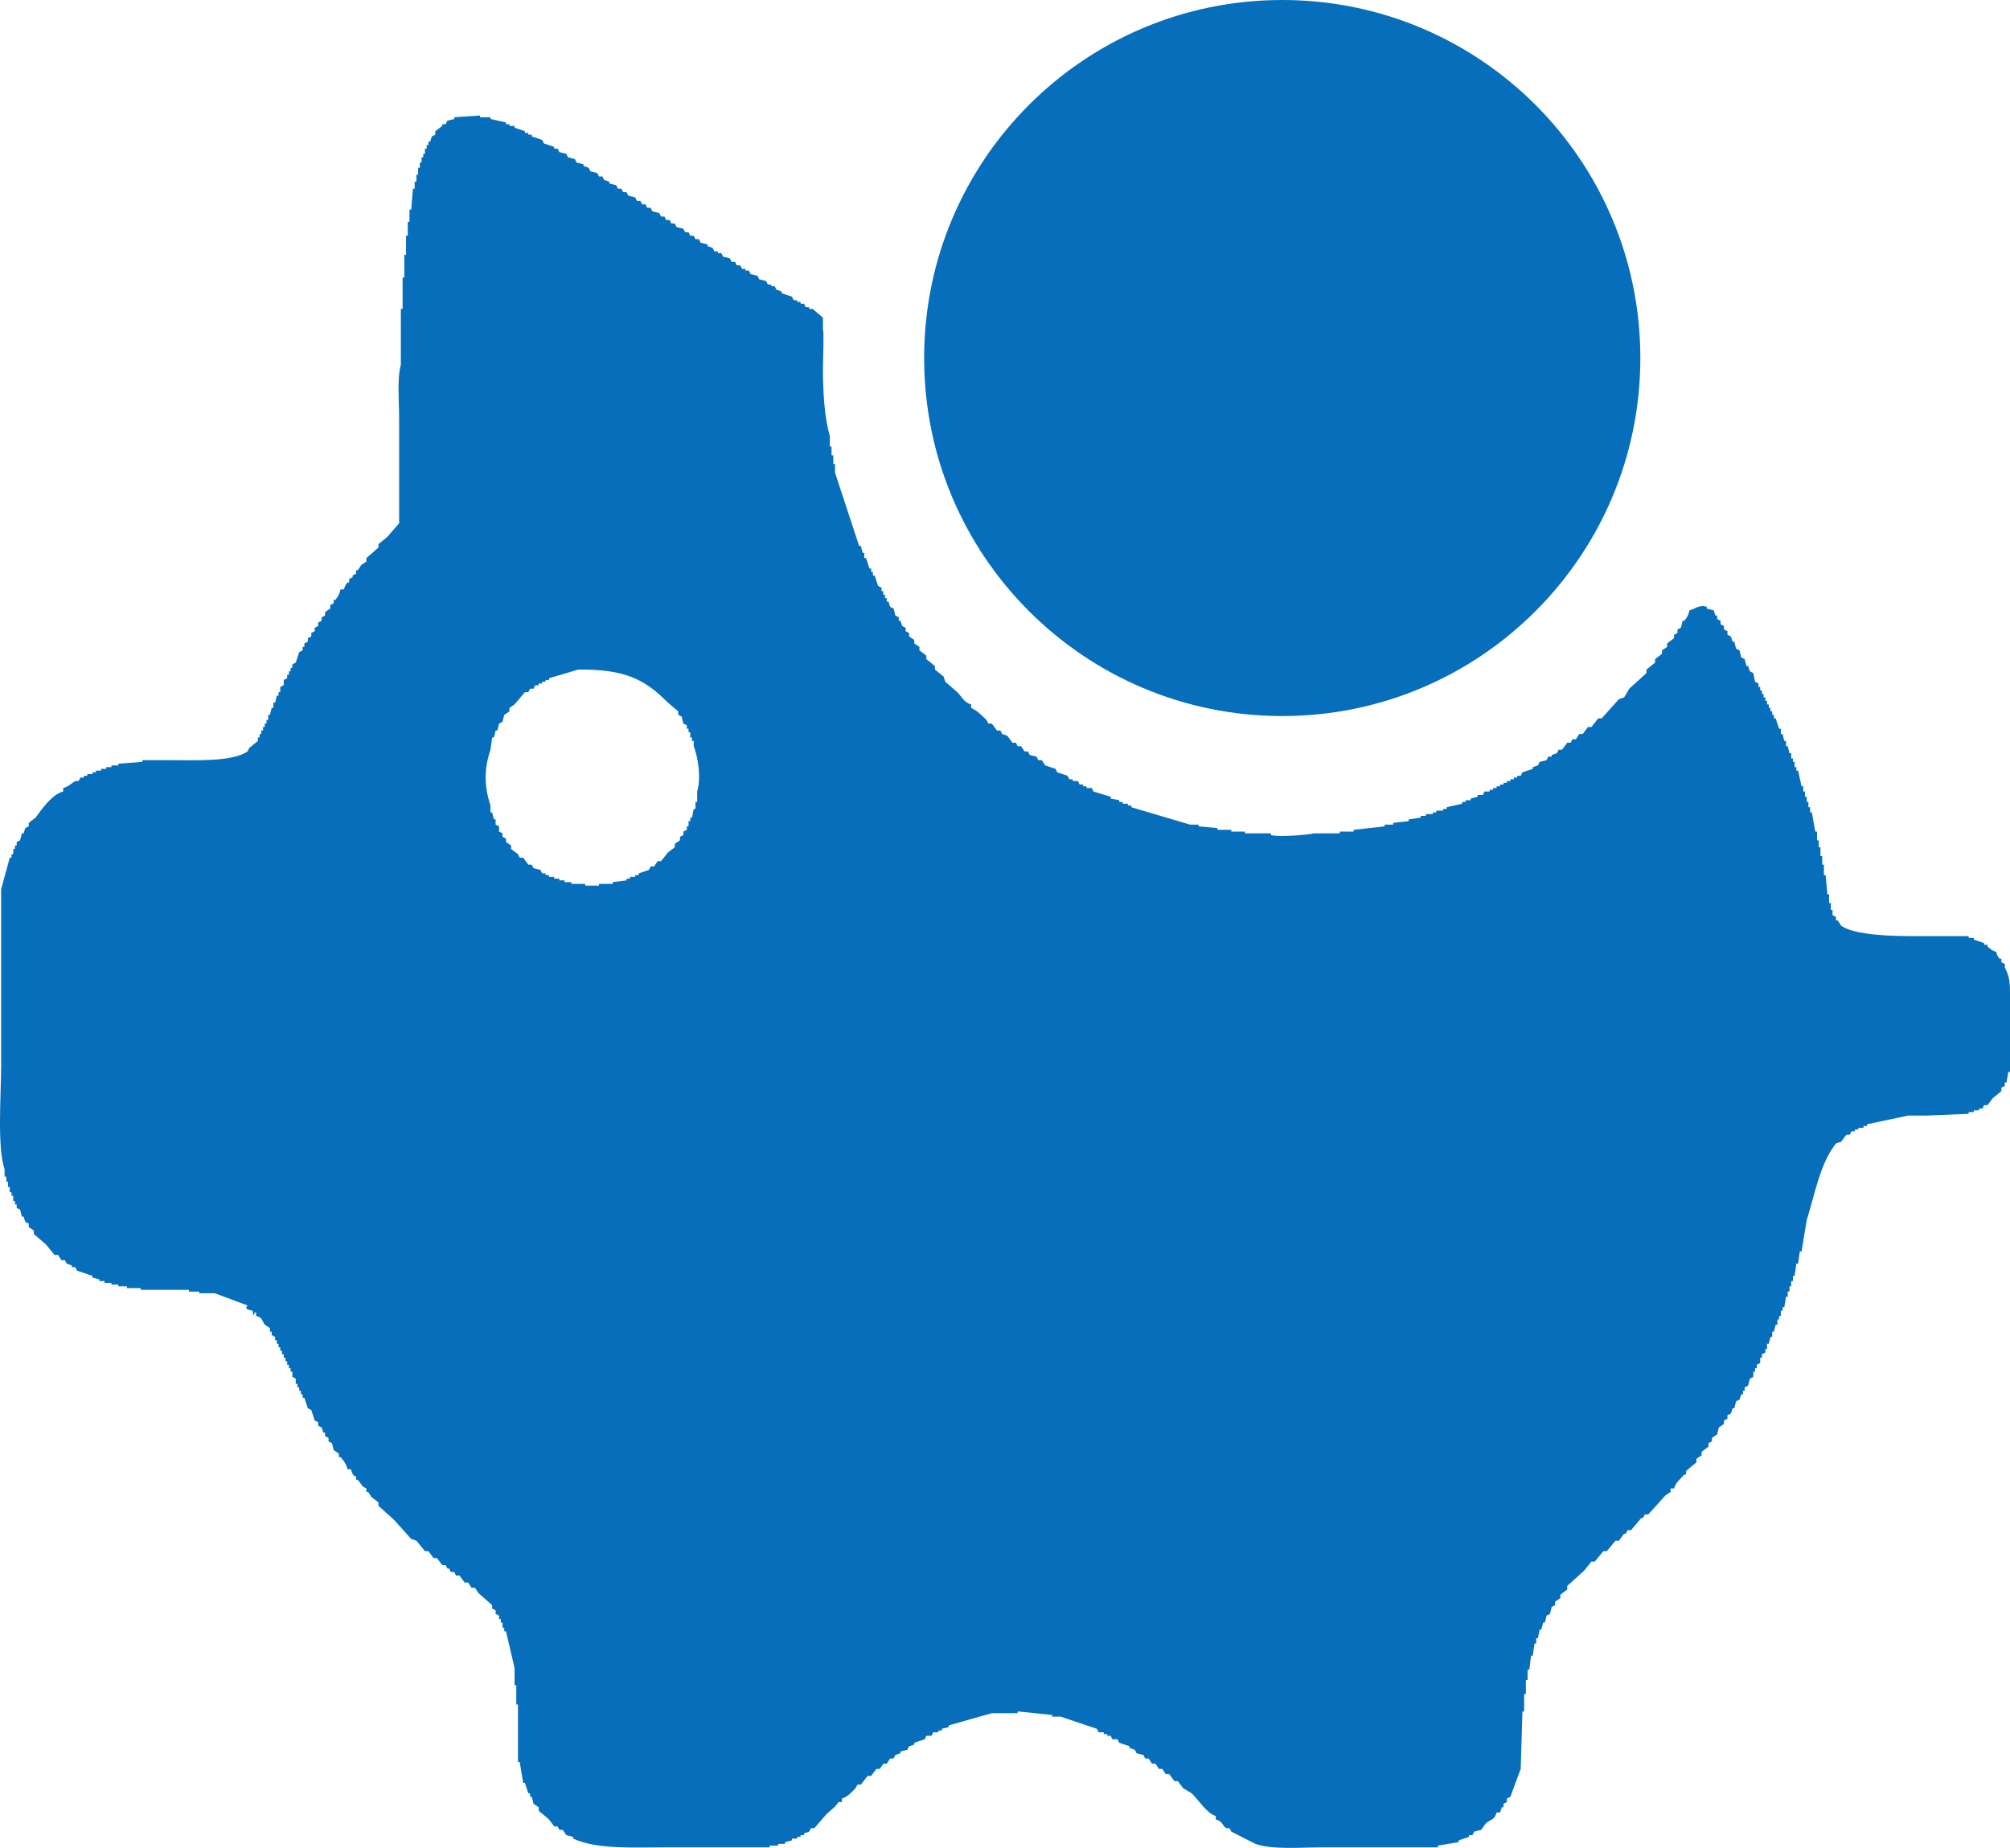
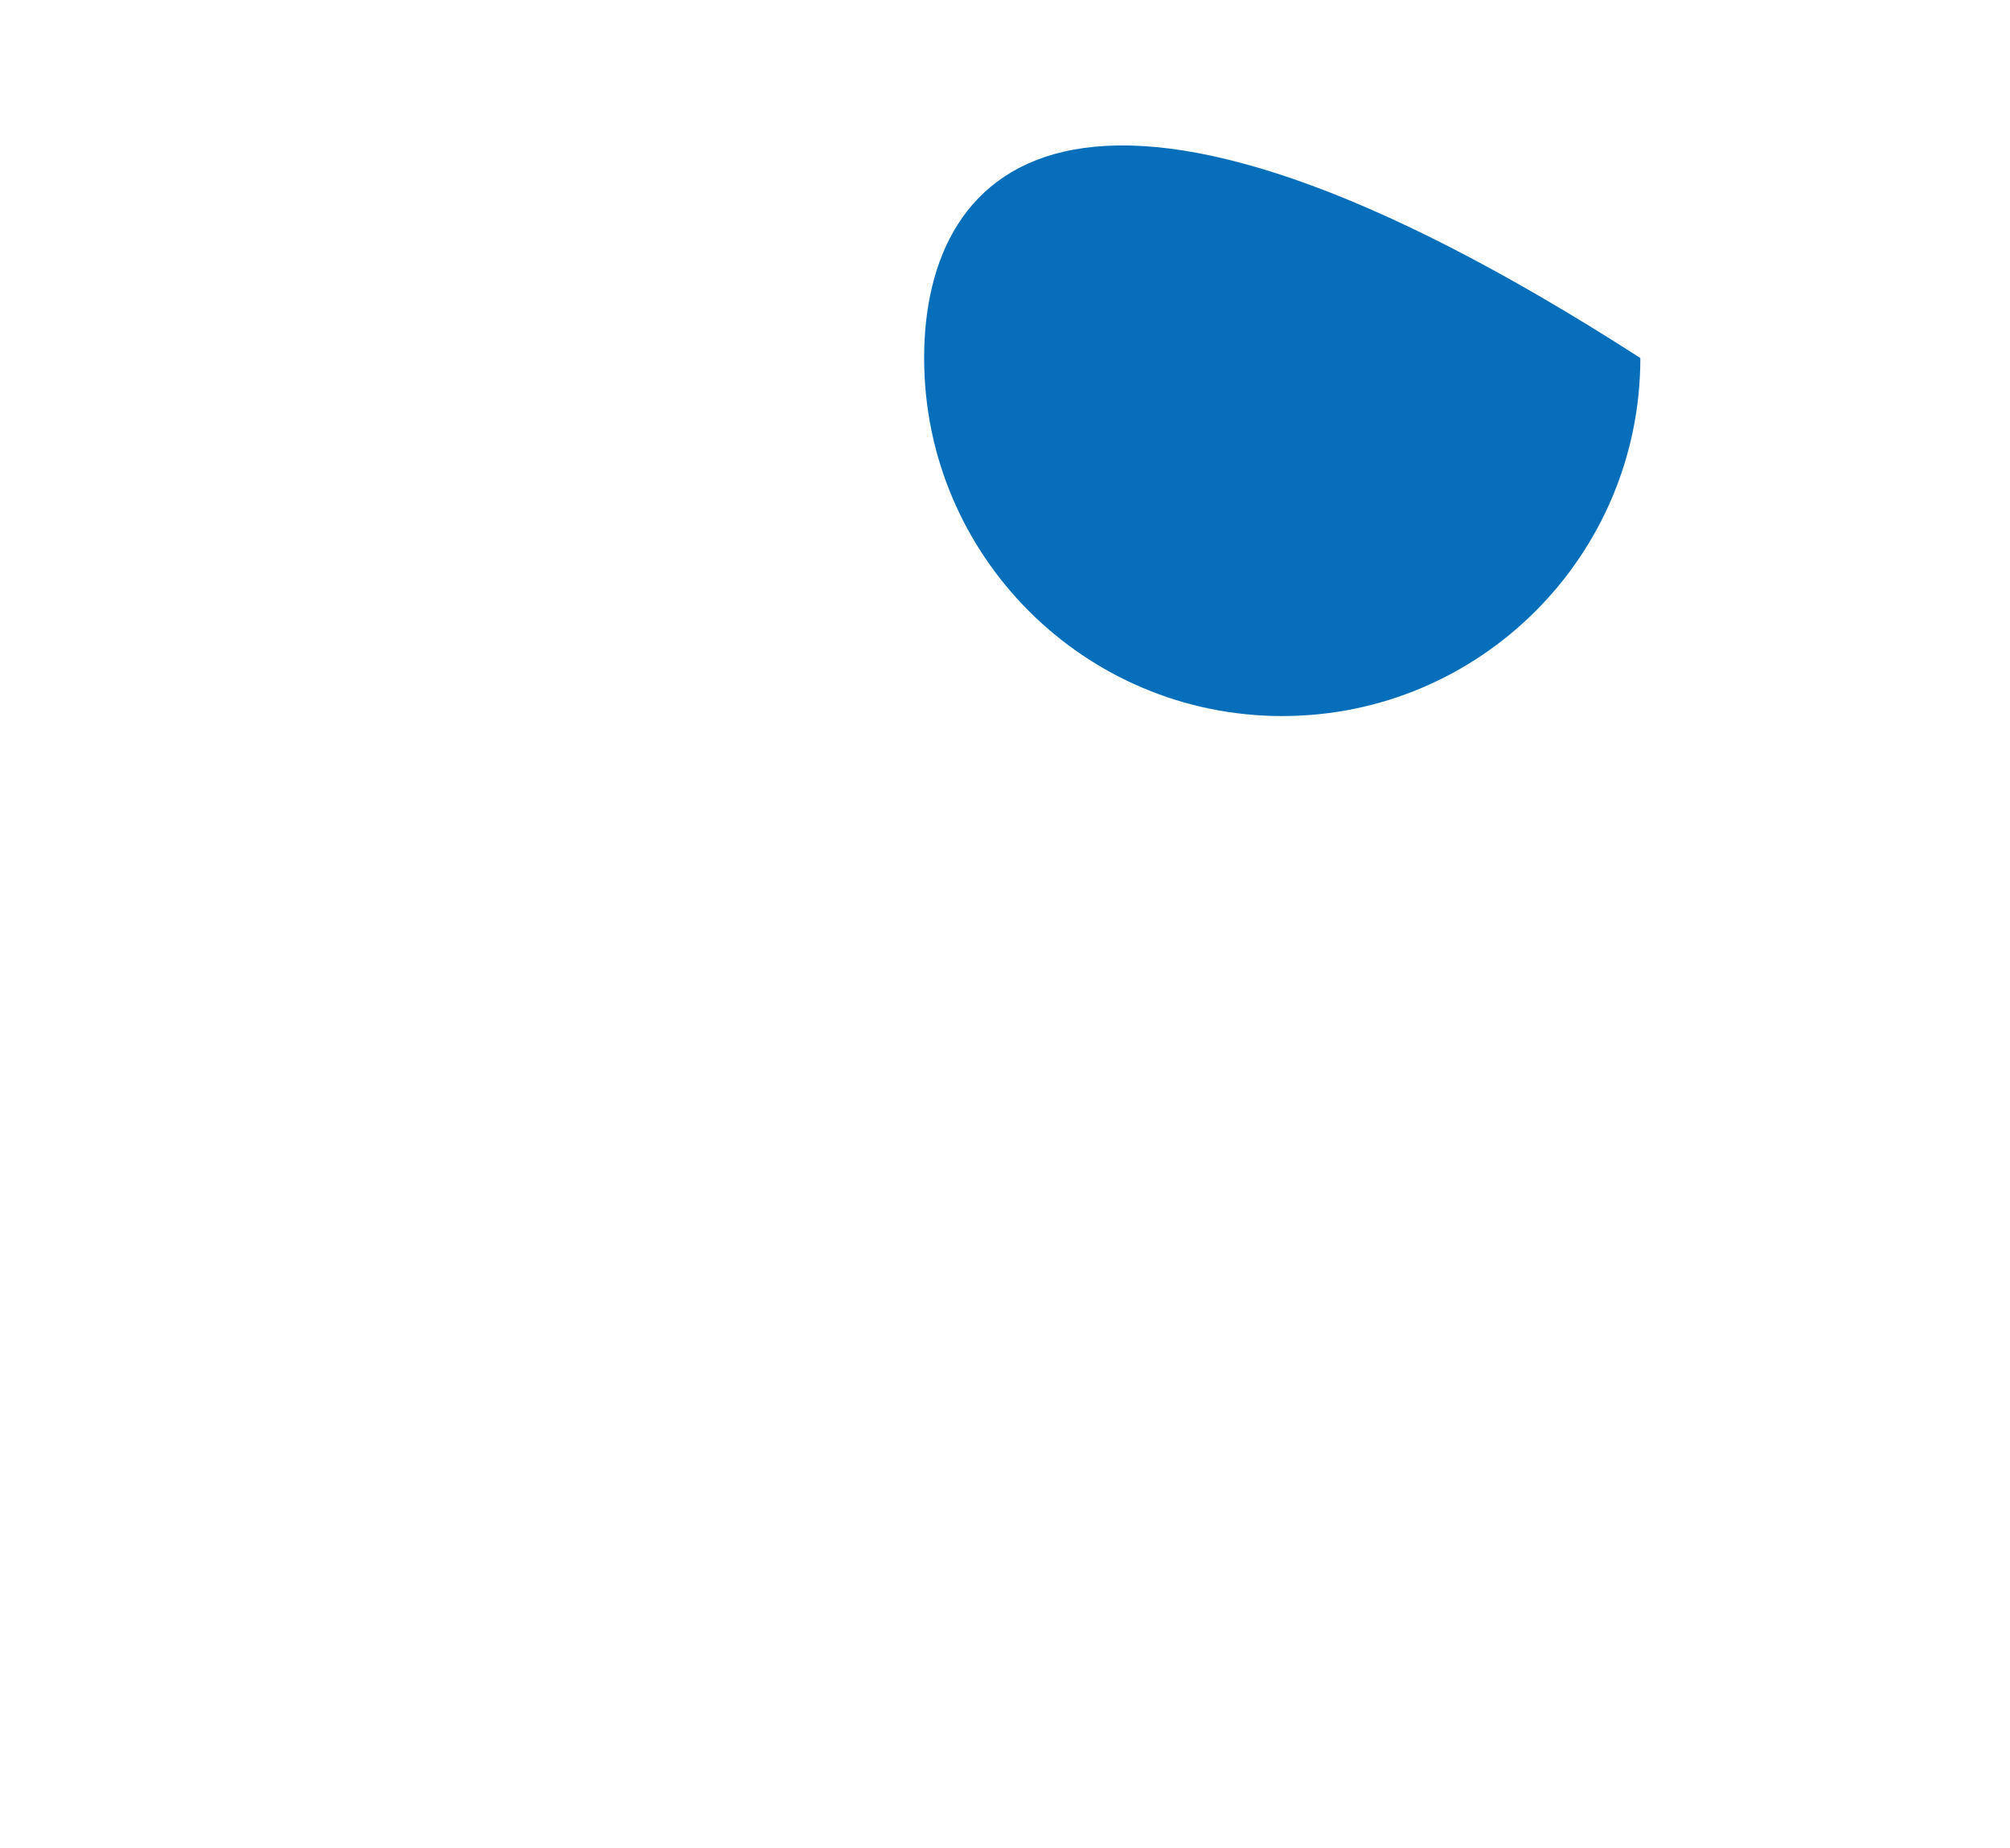
<svg xmlns="http://www.w3.org/2000/svg" width="139.2px" height="128px" viewBox="0 0 139.2 128" version="1.1">
  <title>Group 12</title>
  <g id="Page-1" stroke="none" stroke-width="1" fill="none" fill-rule="evenodd">
    <g id="Group-11" transform="translate(-0, 0)" fill="#066EBA">
-       <path d="M138.842,67.016 L138.842,66.775 C138.761,66.736 138.684,66.693 138.603,66.654 L138.603,66.412 L138.483,66.412 C138.343,66.231 138.318,66.199 138.244,65.929 C137.932,65.844 137.861,65.741 137.647,65.567 L137.647,65.446 L137.408,65.446 L137.408,65.325 C137.173,65.247 136.934,65.165 136.695,65.087 L136.695,64.966 L136.337,64.966 L136.337,64.845 L134.071,64.845 C132.068,64.845 128.635,64.927 127.508,64.12 C127.427,63.999 127.346,63.879 127.269,63.758 L127.149,63.758 L127.149,63.516 C127.069,63.477 126.991,63.434 126.91,63.395 L126.91,63.033 L126.791,63.033 L126.791,62.549 L126.672,62.549 L126.672,61.949 L126.552,61.949 C126.513,61.505 126.471,61.06 126.433,60.62 L126.313,60.62 L126.313,59.895 L126.194,59.895 L126.194,59.294 L126.074,59.294 L126.074,58.69 L125.955,58.69 L125.955,58.207 L125.835,58.207 L125.835,57.603 L125.716,57.603 C125.639,57.162 125.558,56.718 125.477,56.274 L125.358,56.274 L125.358,55.915 L125.238,55.915 L125.238,55.552 L125.122,55.552 L125.122,55.19 L125.003,55.19 L125.003,54.827 L124.883,54.827 L124.883,54.465 L124.764,54.465 C124.683,54.102 124.602,53.74 124.525,53.377 L124.405,53.377 L124.405,53.139 L124.286,53.139 L124.286,52.773 L124.167,52.773 L124.167,52.535 L124.047,52.535 L124.047,52.173 L123.928,52.173 C123.889,52.009 123.847,51.849 123.808,51.689 L123.689,51.689 L123.689,51.327 L123.569,51.327 C123.531,51.167 123.488,51.007 123.45,50.844 L123.33,50.844 L123.33,50.481 L123.211,50.481 C123.13,50.239 123.053,49.998 122.972,49.76 L122.853,49.76 L122.853,49.518 L122.733,49.518 L122.733,49.276 L122.614,49.276 L122.614,49.035 L122.494,49.035 L122.494,48.793 L122.375,48.793 L122.375,48.551 L122.259,48.551 L122.259,48.31 L122.136,48.31 L122.136,48.068 L122.02,48.068 L122.02,47.826 L121.9,47.826 L121.9,47.585 L121.781,47.585 L121.781,47.343 C121.7,47.304 121.619,47.265 121.542,47.222 C121.5,47.023 121.461,46.821 121.423,46.622 C121.342,46.579 121.265,46.54 121.184,46.501 C121.145,46.38 121.103,46.259 121.064,46.138 L120.945,46.138 C120.906,45.975 120.864,45.815 120.825,45.655 C120.745,45.616 120.667,45.573 120.586,45.534 C120.548,45.374 120.506,45.211 120.467,45.051 C120.386,45.012 120.309,44.969 120.228,44.93 C120.189,44.77 120.151,44.61 120.109,44.447 L119.989,44.447 C119.951,44.326 119.912,44.205 119.87,44.088 C119.792,44.045 119.712,44.006 119.631,43.967 L119.631,43.722 C119.554,43.683 119.473,43.644 119.392,43.605 L119.392,43.363 C119.315,43.324 119.234,43.281 119.157,43.242 L119.157,43 C119.076,42.958 118.995,42.919 118.918,42.88 L118.918,42.638 L118.798,42.638 C118.756,42.517 118.717,42.396 118.679,42.276 C118.517,42.236 118.359,42.194 118.201,42.155 L118.201,42.034 C117.695,41.856 117.34,42.201 117.006,42.276 C116.933,42.617 116.824,42.773 116.648,43 L116.529,43 C116.49,43.16 116.451,43.324 116.409,43.484 C116.332,43.523 116.251,43.562 116.17,43.605 L116.17,43.846 C116.093,43.885 116.012,43.924 115.935,43.967 L115.935,44.205 C115.773,44.326 115.615,44.447 115.457,44.568 L115.457,44.809 C115.338,44.891 115.218,44.969 115.099,45.051 L115.099,45.293 C114.941,45.413 114.779,45.534 114.621,45.655 L114.621,45.897 C114.421,46.057 114.224,46.217 114.024,46.38 L114.024,46.622 C113.627,46.981 113.23,47.343 112.833,47.706 C112.713,47.908 112.594,48.111 112.474,48.31 C112.355,48.349 112.235,48.391 112.116,48.431 C111.719,48.875 111.318,49.315 110.921,49.76 L110.682,49.76 C110.524,49.959 110.366,50.161 110.208,50.36 L109.969,50.36 C109.85,50.524 109.73,50.684 109.611,50.844 L109.372,50.844 C109.291,50.964 109.214,51.085 109.133,51.206 L108.894,51.206 C108.856,51.288 108.813,51.366 108.775,51.448 L108.536,51.448 C108.416,51.608 108.297,51.771 108.177,51.931 L107.939,51.931 C107.9,52.009 107.861,52.091 107.819,52.173 C107.7,52.212 107.58,52.251 107.461,52.293 L107.461,52.414 L107.222,52.414 C107.183,52.492 107.145,52.574 107.106,52.656 C106.944,52.695 106.786,52.734 106.628,52.773 C106.586,52.855 106.547,52.937 106.509,53.018 C106.389,53.057 106.27,53.097 106.15,53.139 L106.15,53.257 C105.911,53.338 105.672,53.42 105.434,53.498 C105.395,53.58 105.356,53.662 105.314,53.74 L105.075,53.74 L105.075,53.861 L104.836,53.861 L104.836,53.981 L104.597,53.981 L104.597,54.102 L104.359,54.102 L104.359,54.223 L104.123,54.223 L104.123,54.344 L103.884,54.344 L103.884,54.465 L103.645,54.465 L103.645,54.586 L103.406,54.586 L103.406,54.706 L103.167,54.706 L103.167,54.827 L102.809,54.827 C102.77,54.905 102.728,54.987 102.69,55.069 L102.331,55.069 L102.331,55.19 C102.173,55.229 102.015,55.268 101.854,55.311 L101.854,55.431 L101.495,55.431 L101.495,55.552 L101.26,55.552 L101.26,55.673 C100.901,55.751 100.543,55.833 100.185,55.915 L100.185,56.036 L99.946,56.036 L99.946,56.153 L99.468,56.153 L99.468,56.274 L99.229,56.274 L99.229,56.394 L98.751,56.394 L98.751,56.515 L98.393,56.515 L98.393,56.636 C98.115,56.679 97.838,56.718 97.56,56.757 L97.56,56.878 C97.202,56.917 96.844,56.959 96.485,56.999 L96.485,57.119 L95.888,57.119 L95.888,57.24 C95.171,57.322 94.458,57.4 93.741,57.482 L93.741,57.603 L92.786,57.603 L92.786,57.724 L90.997,57.724 C90.621,57.83 88.549,57.997 88.015,57.844 L88.015,57.724 L86.223,57.724 L86.223,57.603 L85.271,57.603 L85.271,57.482 L84.315,57.482 L84.315,57.361 C83.879,57.322 83.44,57.283 83.005,57.24 L83.005,57.119 L82.407,57.119 C81.055,56.718 79.702,56.316 78.349,55.915 L78.349,55.794 L78.111,55.794 L78.111,55.673 L77.752,55.673 L77.752,55.552 L77.513,55.552 L77.513,55.431 C77.317,55.389 77.116,55.35 76.92,55.311 L76.92,55.19 C76.519,55.069 76.122,54.948 75.725,54.827 C75.686,54.746 75.644,54.667 75.606,54.586 L75.247,54.586 L75.247,54.465 L75.008,54.465 L75.008,54.344 L74.769,54.344 C74.731,54.262 74.692,54.184 74.65,54.102 L74.295,54.102 L74.295,53.981 L74.056,53.981 C74.014,53.903 73.975,53.822 73.937,53.74 C73.698,53.662 73.459,53.58 73.22,53.498 C73.181,53.42 73.139,53.338 73.101,53.257 C72.862,53.178 72.623,53.097 72.384,53.018 C72.307,52.898 72.226,52.773 72.145,52.656 L71.906,52.656 C71.867,52.574 71.829,52.492 71.787,52.414 C71.629,52.372 71.47,52.333 71.309,52.293 C71.27,52.212 71.232,52.13 71.193,52.052 L70.954,52.052 C70.873,51.931 70.792,51.81 70.715,51.689 L70.476,51.689 C70.434,51.608 70.395,51.529 70.357,51.448 L70.118,51.448 C69.998,51.288 69.879,51.124 69.759,50.964 C69.64,50.925 69.521,50.886 69.401,50.844 C69.362,50.765 69.32,50.684 69.282,50.602 L69.043,50.602 C68.923,50.442 68.804,50.282 68.684,50.119 L68.449,50.119 C68.407,50.04 68.368,49.959 68.326,49.877 C68.003,49.568 67.687,49.23 67.254,49.035 L67.254,48.793 C66.759,48.662 66.608,48.26 66.299,47.947 C66.021,47.706 65.744,47.464 65.463,47.222 C65.424,47.101 65.385,46.981 65.347,46.863 C65.146,46.7 64.946,46.54 64.749,46.38 L64.749,46.138 C64.549,45.975 64.352,45.815 64.152,45.655 L64.152,45.413 C63.994,45.293 63.832,45.172 63.674,45.051 L63.674,44.809 C63.555,44.731 63.435,44.649 63.316,44.568 L63.316,44.326 C63.197,44.248 63.077,44.166 62.958,44.088 L62.958,43.846 C62.88,43.804 62.8,43.765 62.719,43.722 L62.719,43.484 C62.641,43.441 62.561,43.402 62.48,43.363 C62.441,43.242 62.403,43.121 62.36,43 L62.244,43 L62.244,42.759 C62.164,42.72 62.083,42.677 62.006,42.638 C61.963,42.478 61.925,42.315 61.886,42.155 C61.805,42.116 61.724,42.073 61.647,42.034 C61.605,41.913 61.566,41.792 61.528,41.671 L61.408,41.671 L61.408,41.43 L61.289,41.43 L61.289,41.188 L61.169,41.188 L61.169,40.946 L61.05,40.946 L61.05,40.708 C60.969,40.666 60.892,40.627 60.811,40.588 C60.73,40.346 60.653,40.104 60.572,39.863 L60.453,39.863 L60.453,39.621 L60.333,39.621 L60.333,39.379 L60.214,39.379 C60.136,39.138 60.056,38.896 59.975,38.654 L59.855,38.654 L59.855,38.292 L59.736,38.292 C59.697,38.132 59.659,37.972 59.617,37.812 L59.497,37.812 C58.942,36.121 58.387,34.432 57.828,32.741 L57.828,32.137 L57.709,32.137 L57.709,31.536 L57.589,31.536 L57.589,30.932 L57.47,30.932 L57.47,30.207 C57.09,28.914 56.992,27.137 56.992,25.498 C56.992,24.884 57.08,22.99 56.992,22.844 L56.992,22.002 C56.753,21.799 56.514,21.6 56.275,21.397 L56.04,21.397 L56.04,21.277 L55.801,21.277 C55.759,21.195 55.72,21.117 55.682,21.035 L55.443,21.035 L55.443,20.914 L55.204,20.914 L55.204,20.793 L54.965,20.793 C54.926,20.712 54.884,20.633 54.845,20.552 C54.607,20.474 54.368,20.392 54.129,20.31 L54.129,20.189 C54.009,20.15 53.89,20.111 53.77,20.068 C53.732,19.99 53.693,19.908 53.651,19.827 L53.412,19.827 L53.412,19.709 L53.177,19.709 C53.134,19.628 53.096,19.546 53.057,19.468 C52.896,19.425 52.737,19.386 52.579,19.347 C52.537,19.265 52.499,19.184 52.46,19.105 C52.302,19.063 52.14,19.024 51.982,18.985 C51.943,18.903 51.901,18.825 51.863,18.743 L51.624,18.743 L51.624,18.622 L51.385,18.622 C51.346,18.54 51.304,18.462 51.265,18.38 L51.026,18.38 C50.988,18.299 50.949,18.22 50.907,18.139 L50.668,18.139 C50.629,18.057 50.591,17.979 50.549,17.897 C50.391,17.858 50.232,17.815 50.074,17.776 C50.032,17.695 49.994,17.616 49.955,17.535 L49.716,17.535 L49.716,17.414 L49.477,17.414 C49.438,17.336 49.396,17.254 49.358,17.172 C49.238,17.133 49.119,17.094 48.999,17.051 L48.999,16.93 C48.841,16.891 48.68,16.852 48.521,16.813 C48.483,16.731 48.444,16.65 48.402,16.568 L48.163,16.568 C48.124,16.49 48.086,16.408 48.044,16.33 L47.805,16.33 C47.766,16.248 47.727,16.166 47.685,16.088 L47.446,16.088 C47.408,16.007 47.369,15.925 47.327,15.847 C47.169,15.804 47.011,15.765 46.853,15.726 C46.81,15.644 46.772,15.566 46.733,15.484 L46.494,15.484 C46.452,15.402 46.413,15.324 46.375,15.242 L46.136,15.242 C46.097,15.161 46.055,15.083 46.016,15.001 L45.778,15.001 C45.739,14.919 45.697,14.841 45.658,14.759 C45.5,14.72 45.342,14.681 45.18,14.638 C45.142,14.56 45.103,14.478 45.061,14.397 L44.822,14.397 C44.783,14.318 44.745,14.237 44.703,14.155 L44.464,14.155 C44.425,14.077 44.386,13.995 44.348,13.913 L44.109,13.913 C44.067,13.835 44.028,13.753 43.989,13.672 C43.828,13.633 43.67,13.594 43.511,13.551 C43.469,13.473 43.431,13.391 43.392,13.313 L43.153,13.313 C43.114,13.231 43.072,13.149 43.034,13.071 L42.795,13.071 C42.756,12.989 42.714,12.908 42.675,12.829 C42.517,12.787 42.356,12.748 42.198,12.709 L42.198,12.588 C42.078,12.549 41.959,12.506 41.839,12.467 C41.801,12.385 41.762,12.304 41.72,12.225 L41.481,12.225 C41.442,12.144 41.404,12.065 41.361,11.984 C41.203,11.945 41.045,11.906 40.887,11.863 C40.845,11.781 40.806,11.703 40.768,11.621 C40.648,11.582 40.529,11.539 40.409,11.5 L40.409,11.38 C40.251,11.34 40.09,11.301 39.931,11.259 C39.893,11.181 39.851,11.099 39.812,11.017 C39.654,10.978 39.492,10.939 39.334,10.896 C39.296,10.818 39.253,10.736 39.215,10.655 C39.057,10.616 38.899,10.576 38.737,10.537 C38.698,10.456 38.66,10.374 38.617,10.296 L38.379,10.296 L38.379,10.175 C38.143,10.093 37.904,10.011 37.665,9.933 C37.623,9.851 37.585,9.77 37.546,9.692 C37.307,9.61 37.068,9.528 36.829,9.45 L36.829,9.329 L36.59,9.329 L36.59,9.208 L36.351,9.208 L36.351,9.087 C36.112,9.006 35.874,8.928 35.635,8.846 L35.635,8.725 L35.28,8.725 L35.28,8.604 L35.041,8.604 L35.041,8.483 C34.683,8.405 34.324,8.323 33.966,8.242 L33.966,8.121 L33.249,8.121 L33.249,8 C32.652,8.043 32.058,8.082 31.461,8.121 L31.461,8.242 C31.299,8.284 31.141,8.323 30.983,8.362 C30.944,8.444 30.902,8.526 30.864,8.604 L30.625,8.604 L30.625,8.725 C30.467,8.846 30.305,8.967 30.147,9.087 L30.147,9.329 C30.07,9.368 29.989,9.407 29.908,9.45 C29.869,9.571 29.831,9.692 29.789,9.812 L29.669,9.812 L29.669,10.054 L29.55,10.054 L29.55,10.296 L29.43,10.296 L29.43,10.655 L29.311,10.655 L29.311,10.896 L29.195,10.896 L29.195,11.259 L29.075,11.259 L29.075,11.621 L28.956,11.621 L28.956,12.105 L28.836,12.105 L28.836,12.588 L28.717,12.588 L28.717,13.071 L28.597,13.071 C28.555,13.551 28.517,14.034 28.478,14.518 L28.359,14.518 L28.359,15.363 L28.239,15.363 L28.239,16.33 L28.12,16.33 L28.12,17.655 L28,17.655 L28,19.226 L27.881,19.226 L27.881,21.397 L27.761,21.397 L27.761,25.26 C27.491,26.231 27.642,27.819 27.642,28.999 L27.642,36.241 C27.364,36.565 27.087,36.885 26.806,37.208 C26.609,37.368 26.409,37.528 26.208,37.691 L26.208,37.929 C25.931,38.171 25.653,38.413 25.376,38.654 L25.376,38.896 C25.256,38.978 25.137,39.059 25.017,39.138 C24.937,39.258 24.859,39.379 24.779,39.5 L24.659,39.5 L24.659,39.742 C24.578,39.781 24.501,39.823 24.42,39.863 L24.42,39.983 C24.343,40.022 24.262,40.062 24.181,40.104 L24.181,40.346 L24.062,40.346 C23.925,40.524 23.893,40.559 23.823,40.826 L23.584,40.826 C23.51,41.167 23.405,41.327 23.229,41.551 L23.11,41.551 L23.11,41.792 C23.029,41.835 22.948,41.874 22.871,41.913 L22.871,42.155 C22.751,42.236 22.632,42.315 22.512,42.396 L22.512,42.638 C22.432,42.677 22.351,42.72 22.274,42.759 L22.274,43 C22.193,43.04 22.115,43.079 22.035,43.121 L22.035,43.363 C21.954,43.402 21.877,43.441 21.796,43.484 L21.796,43.722 C21.715,43.765 21.638,43.804 21.557,43.846 L21.557,44.088 C21.476,44.127 21.399,44.166 21.318,44.205 L21.318,44.447 C21.241,44.49 21.16,44.529 21.079,44.568 L21.079,44.809 L20.96,44.809 L20.96,45.051 C20.882,45.09 20.801,45.133 20.721,45.172 C20.643,45.413 20.563,45.655 20.482,45.897 C20.404,45.936 20.324,45.975 20.246,46.018 L20.246,46.259 L20.127,46.259 L20.127,46.501 L20.007,46.501 L20.007,46.743 L19.888,46.743 L19.888,46.981 C19.807,47.023 19.726,47.062 19.649,47.101 L19.649,47.464 C19.568,47.507 19.487,47.546 19.41,47.585 L19.41,47.947 L19.291,47.947 L19.291,48.189 L19.171,48.189 C19.133,48.349 19.09,48.512 19.052,48.672 L18.932,48.672 L18.932,49.035 L18.813,49.035 C18.774,49.195 18.732,49.355 18.693,49.518 L18.574,49.518 L18.574,49.877 L18.455,49.877 L18.455,50.119 L18.335,50.119 L18.335,50.36 L18.216,50.36 L18.216,50.602 L18.096,50.602 L18.096,50.844 L17.977,50.844 L17.977,51.085 L17.857,51.085 L17.857,51.327 C17.661,51.487 17.46,51.65 17.264,51.81 C17.221,51.892 17.183,51.97 17.144,52.052 C16.062,52.784 13.582,52.652 11.772,52.656 L9.865,52.656 L9.865,52.773 C9.306,52.816 8.751,52.855 8.196,52.898 L8.196,53.018 L7.718,53.018 L7.718,53.139 L7.36,53.139 L7.36,53.257 L7.001,53.257 L7.001,53.377 L6.643,53.377 L6.643,53.498 L6.404,53.498 L6.404,53.619 L6.046,53.619 L6.046,53.74 L5.807,53.74 L5.807,53.861 L5.568,53.861 C5.529,53.942 5.49,54.021 5.448,54.102 L5.213,54.102 C4.932,54.262 4.742,54.493 4.377,54.586 L4.377,54.827 C3.611,55.016 2.891,56.046 2.466,56.636 C2.307,56.757 2.149,56.878 1.991,56.999 L1.991,57.24 C1.91,57.283 1.83,57.322 1.752,57.361 C1.71,57.482 1.671,57.603 1.633,57.724 L1.513,57.724 C1.471,57.883 1.433,58.047 1.394,58.207 C1.313,58.246 1.236,58.285 1.155,58.328 L1.155,58.569 L1.036,58.569 L1.036,58.811 L0.916,58.811 L0.916,59.17 L0.797,59.17 L0.797,59.412 L0.677,59.412 C0.477,60.136 0.28,60.861 0.08,61.586 L0.08,73.776 C0.08,75.894 -0.212,79.376 0.319,81.015 L0.319,81.498 L0.438,81.498 L0.438,81.86 L0.558,81.86 L0.558,82.223 L0.677,82.223 L0.677,82.585 L0.797,82.585 L0.797,82.827 L0.916,82.827 L0.916,83.189 L1.036,83.189 L1.036,83.428 L1.155,83.428 L1.155,83.669 C1.236,83.712 1.313,83.751 1.394,83.79 C1.433,83.953 1.471,84.113 1.513,84.273 L1.633,84.273 C1.671,84.394 1.71,84.515 1.752,84.636 C1.83,84.675 1.91,84.718 1.991,84.757 L1.991,84.998 C2.111,85.08 2.23,85.158 2.346,85.24 L2.346,85.482 C2.627,85.723 2.905,85.965 3.182,86.203 C3.382,86.445 3.579,86.686 3.779,86.928 L4.018,86.928 C4.099,87.049 4.176,87.17 4.257,87.29 L4.496,87.29 C4.535,87.372 4.573,87.45 4.616,87.532 C4.735,87.571 4.855,87.614 4.974,87.653 L4.974,87.774 L5.213,87.774 C5.252,87.855 5.29,87.934 5.332,88.015 C5.687,88.136 6.046,88.257 6.404,88.378 L6.404,88.499 C6.562,88.538 6.724,88.58 6.882,88.619 L6.882,88.74 L7.24,88.74 L7.24,88.861 L7.718,88.861 L7.718,88.982 L8.196,88.982 L8.196,89.103 L8.789,89.103 L8.789,89.224 L9.745,89.224 L9.745,89.344 L13.086,89.344 L13.086,89.465 L13.803,89.465 L13.803,89.583 L14.875,89.583 C15.63,89.867 16.389,90.148 17.144,90.428 C16.912,90.695 17.214,90.723 17.499,90.791 C17.499,90.791 17.517,91.26 17.618,91.032 L17.618,90.912 L17.738,90.912 L17.738,91.153 C18.198,91.274 18.103,91.427 18.335,91.757 C18.455,91.836 18.574,91.917 18.693,91.999 L18.693,92.241 L18.813,92.241 L18.813,92.479 C18.894,92.521 18.971,92.561 19.052,92.6 L19.052,92.841 L19.171,92.841 L19.171,93.083 L19.291,93.083 L19.291,93.325 L19.41,93.325 L19.41,93.566 L19.53,93.566 L19.53,93.808 L19.649,93.808 L19.649,94.05 L19.769,94.05 L19.769,94.291 L19.888,94.291 L19.888,94.533 L20.007,94.533 L20.007,94.775 L20.127,94.775 L20.127,95.016 L20.246,95.016 L20.246,95.375 C20.324,95.418 20.404,95.457 20.482,95.496 L20.482,95.858 L20.601,95.858 L20.601,96.1 L20.721,96.1 L20.721,96.342 L20.84,96.342 L20.84,96.583 L20.96,96.583 L20.96,96.825 L21.079,96.825 C21.16,97.067 21.241,97.308 21.318,97.55 C21.399,97.589 21.476,97.632 21.557,97.671 C21.638,97.912 21.715,98.154 21.796,98.396 C21.877,98.435 21.954,98.474 22.035,98.517 L22.035,98.755 C22.115,98.797 22.193,98.836 22.274,98.875 C22.312,98.996 22.351,99.117 22.393,99.238 L22.512,99.238 L22.512,99.48 C22.59,99.519 22.671,99.561 22.751,99.6 L22.751,99.842 C22.829,99.881 22.909,99.924 22.99,99.963 C23.029,100.123 23.068,100.286 23.11,100.446 C23.229,100.528 23.345,100.606 23.465,100.688 L23.465,100.93 L23.584,100.93 C23.798,101.193 23.981,101.367 24.062,101.772 L24.301,101.772 C24.375,102.042 24.399,102.077 24.54,102.255 L24.659,102.255 L24.659,102.497 L24.779,102.497 C24.898,102.66 25.017,102.82 25.137,102.98 C25.218,103.019 25.295,103.062 25.376,103.101 L25.376,103.343 L25.495,103.343 C25.573,103.463 25.653,103.584 25.734,103.705 C25.892,103.826 26.05,103.947 26.208,104.067 L26.208,104.306 C26.567,104.629 26.925,104.952 27.284,105.272 C27.681,105.716 28.081,106.157 28.478,106.601 C28.597,106.64 28.717,106.679 28.836,106.722 C29.033,106.964 29.233,107.205 29.43,107.447 L29.669,107.447 C29.789,107.607 29.908,107.767 30.027,107.927 L30.266,107.927 C30.386,108.09 30.505,108.25 30.625,108.41 L30.864,108.41 C30.902,108.492 30.944,108.57 30.983,108.652 L31.102,108.652 C31.141,108.733 31.183,108.812 31.222,108.893 L31.461,108.893 C31.499,108.975 31.538,109.053 31.58,109.135 L31.819,109.135 C31.939,109.295 32.058,109.458 32.178,109.618 L32.413,109.618 C32.494,109.739 32.575,109.86 32.652,109.981 L32.891,109.981 C32.972,110.102 33.052,110.222 33.13,110.343 C33.449,110.624 33.766,110.905 34.085,111.186 L34.085,111.427 C34.166,111.466 34.243,111.509 34.324,111.548 L34.324,111.79 C34.401,111.829 34.482,111.871 34.563,111.91 L34.563,112.152 L34.683,112.152 L34.683,112.394 L34.802,112.394 L34.802,112.756 L34.921,112.756 L34.921,112.998 L35.041,112.998 C35.238,113.844 35.438,114.686 35.635,115.532 L35.635,116.736 L35.754,116.736 L35.754,118.066 L35.874,118.066 L35.874,122.049 L35.993,122.049 C36.074,122.529 36.155,123.012 36.232,123.496 L36.351,123.496 C36.432,123.737 36.509,123.979 36.59,124.221 L36.71,124.221 L36.71,124.462 L36.829,124.462 C36.868,124.622 36.91,124.782 36.949,124.946 C37.068,125.024 37.188,125.105 37.307,125.187 L37.307,125.429 C37.546,125.628 37.785,125.83 38.024,126.029 C38.143,126.193 38.259,126.353 38.379,126.513 L38.617,126.513 C38.66,126.594 38.698,126.673 38.737,126.754 L38.976,126.754 C39.057,126.875 39.137,126.996 39.215,127.117 C39.373,127.156 39.534,127.199 39.693,127.238 L39.693,127.358 C41.365,128.119 43.817,127.963 46.255,127.963 L53.296,127.963 L53.296,127.842 L53.89,127.842 L53.89,127.721 L54.368,127.721 L54.368,127.6 C54.526,127.561 54.687,127.518 54.845,127.479 L54.845,127.358 L55.204,127.358 L55.204,127.238 L55.443,127.238 L55.443,127.117 L55.682,127.117 L55.682,126.996 C55.801,126.957 55.921,126.914 56.04,126.875 C56.079,126.793 56.117,126.715 56.159,126.634 L56.398,126.634 C56.676,126.314 56.953,125.99 57.231,125.67 C57.516,125.383 57.856,125.191 58.067,124.825 L58.306,124.825 L58.306,124.583 C58.717,124.466 58.984,124.125 59.258,123.858 C59.3,123.776 59.339,123.698 59.378,123.616 L59.617,123.616 C59.778,123.417 59.936,123.215 60.094,123.012 L60.333,123.012 C60.453,122.852 60.572,122.692 60.692,122.529 L60.93,122.529 C61.011,122.412 61.089,122.291 61.169,122.17 L61.408,122.17 C61.486,122.049 61.566,121.928 61.647,121.808 L61.886,121.808 C61.925,121.726 61.963,121.648 62.006,121.566 C62.121,121.527 62.244,121.484 62.36,121.445 L62.36,121.324 C62.522,121.285 62.68,121.243 62.838,121.203 C62.88,121.122 62.919,121.044 62.958,120.962 C63.077,120.923 63.197,120.88 63.316,120.841 L63.316,120.72 C63.555,120.642 63.794,120.56 64.033,120.478 C64.071,120.4 64.114,120.319 64.152,120.237 L64.511,120.237 C64.549,120.159 64.588,120.077 64.63,119.995 L64.988,119.995 L64.988,119.874 L65.224,119.874 L65.224,119.754 C65.385,119.714 65.543,119.675 65.702,119.633 L65.702,119.515 C66.696,119.231 67.69,118.95 68.684,118.67 L70.357,118.67 L70.476,118.67 L70.476,118.549 C71.27,118.631 72.068,118.709 72.862,118.79 L72.862,118.911 L73.459,118.911 C74.292,119.192 75.128,119.473 75.964,119.754 C76.003,119.835 76.045,119.917 76.083,119.995 L76.442,119.995 L76.442,120.116 L76.681,120.116 L76.681,120.237 L76.92,120.237 C76.958,120.319 76.997,120.4 77.039,120.478 L77.394,120.478 C77.436,120.56 77.475,120.642 77.513,120.72 C77.752,120.802 77.991,120.88 78.23,120.962 L78.23,121.083 C78.349,121.122 78.469,121.164 78.588,121.203 C78.627,121.285 78.669,121.363 78.708,121.445 C78.866,121.484 79.028,121.527 79.186,121.566 C79.224,121.648 79.263,121.726 79.305,121.808 L79.544,121.808 C79.621,121.928 79.702,122.049 79.783,122.17 L80.022,122.17 C80.099,122.291 80.18,122.412 80.261,122.529 L80.496,122.529 C80.577,122.65 80.658,122.774 80.735,122.895 L80.974,122.895 C81.093,123.055 81.213,123.215 81.332,123.375 L81.571,123.375 C81.691,123.538 81.81,123.698 81.93,123.858 C82.13,123.979 82.327,124.1 82.527,124.221 C82.973,124.629 83.584,125.628 84.196,125.791 L84.196,126.029 C84.712,126.175 84.603,126.413 84.912,126.634 L85.151,126.634 C85.19,126.715 85.229,126.793 85.271,126.875 C85.826,127.156 86.384,127.44 86.94,127.721 C88.092,128.14 90.087,127.963 91.595,127.963 L99.587,127.963 L99.587,127.842 C100.065,127.76 100.543,127.682 101.021,127.6 L101.021,127.479 C101.26,127.398 101.495,127.319 101.734,127.238 L101.734,127.117 L101.973,127.117 C102.015,127.035 102.054,126.957 102.092,126.875 C102.254,126.836 102.412,126.793 102.57,126.754 C102.69,126.594 102.809,126.435 102.929,126.271 C103.283,126.015 103.512,126.044 103.645,125.55 L103.884,125.55 C103.923,125.429 103.962,125.308 104.004,125.187 L104.123,125.187 L104.123,124.946 C104.2,124.906 104.281,124.864 104.359,124.825 L104.359,124.583 C104.439,124.544 104.52,124.501 104.597,124.462 C104.836,123.819 105.075,123.176 105.314,122.529 C105.356,121.203 105.395,119.874 105.434,118.549 L105.553,118.549 L105.553,117.341 L105.672,117.341 L105.672,116.378 L105.792,116.378 L105.792,115.653 L105.911,115.653 C105.95,115.329 105.992,115.009 106.031,114.686 L106.15,114.686 C106.189,114.405 106.228,114.124 106.27,113.844 L106.389,113.844 L106.389,113.478 L106.509,113.478 C106.547,113.279 106.586,113.076 106.628,112.877 L106.748,112.877 C106.786,112.714 106.825,112.554 106.867,112.394 L106.986,112.394 C107.025,112.234 107.064,112.07 107.106,111.91 C107.183,111.871 107.264,111.829 107.341,111.79 C107.383,111.63 107.422,111.466 107.461,111.306 C107.542,111.267 107.622,111.228 107.7,111.186 L107.7,110.944 C107.819,110.866 107.939,110.784 108.058,110.702 L108.058,110.464 C108.22,110.343 108.378,110.222 108.536,110.102 L108.536,109.86 C108.933,109.498 109.33,109.135 109.73,108.773 C109.888,108.57 110.047,108.371 110.208,108.168 L110.444,108.168 C110.644,107.927 110.844,107.685 111.041,107.447 L111.28,107.447 C111.48,107.205 111.677,106.964 111.877,106.722 L112.116,106.722 C112.235,106.559 112.355,106.399 112.474,106.239 L112.594,106.239 L112.713,105.997 L112.952,105.997 L113.665,105.151 L113.785,105.151 C113.827,105.073 113.866,104.991 113.904,104.91 L114.143,104.91 C114.54,104.469 114.941,104.025 115.338,103.584 C115.457,103.502 115.577,103.424 115.696,103.343 L115.696,103.101 L115.935,103.101 C116.054,102.664 116.392,102.443 116.648,102.134 L116.768,102.134 L116.768,101.893 C117.006,101.694 117.245,101.491 117.484,101.292 L117.484,101.05 C117.604,100.969 117.723,100.887 117.843,100.809 L117.843,100.567 C118.001,100.446 118.162,100.325 118.32,100.205 L118.32,99.963 C118.398,99.924 118.478,99.881 118.559,99.842 L118.559,99.6 C118.679,99.519 118.798,99.441 118.918,99.359 C118.956,99.199 118.995,99.039 119.037,98.875 C119.157,98.797 119.273,98.716 119.392,98.634 L119.392,98.396 C119.473,98.353 119.554,98.314 119.631,98.275 L119.631,98.033 C119.712,97.991 119.792,97.952 119.87,97.912 C119.912,97.792 119.951,97.671 119.989,97.55 L120.109,97.55 C120.151,97.386 120.189,97.227 120.228,97.067 C120.309,97.028 120.386,96.985 120.467,96.946 C120.506,96.825 120.548,96.704 120.586,96.583 L120.706,96.583 L120.706,96.342 L120.825,96.342 L120.825,96.1 C120.906,96.061 120.983,96.018 121.064,95.979 C121.103,95.819 121.145,95.659 121.184,95.496 C121.265,95.457 121.342,95.418 121.423,95.375 L121.423,95.016 L121.542,95.016 L121.542,94.775 L121.662,94.775 L121.662,94.533 C121.739,94.49 121.82,94.451 121.9,94.412 L121.9,94.05 L122.02,94.05 L122.02,93.808 C122.097,93.769 122.178,93.726 122.259,93.687 L122.259,93.445 L122.375,93.445 L122.375,93.083 L122.494,93.083 C122.536,92.923 122.575,92.763 122.614,92.6 L122.733,92.6 L122.733,92.241 L122.853,92.241 C122.895,92.077 122.933,91.917 122.972,91.757 L123.091,91.757 L123.091,91.395 L123.211,91.395 L123.211,91.153 L123.33,91.153 L123.33,90.791 L123.45,90.791 L123.45,90.549 L123.569,90.549 C123.608,90.307 123.65,90.066 123.689,89.824 L123.808,89.824 L123.808,89.465 L123.928,89.465 L123.928,89.103 L124.047,89.103 L124.047,88.74 L124.167,88.74 L124.167,88.378 L124.286,88.378 C124.325,88.097 124.363,87.813 124.405,87.532 L124.525,87.532 C124.564,87.251 124.602,86.971 124.644,86.686 L124.764,86.686 C124.883,85.965 125.003,85.24 125.122,84.515 C125.719,82.614 126.043,80.606 127.149,79.206 C127.269,79.163 127.388,79.124 127.508,79.085 C127.627,78.925 127.747,78.761 127.866,78.602 L128.105,78.602 C128.144,78.52 128.182,78.442 128.221,78.36 L128.46,78.36 L128.46,78.239 L128.699,78.239 L128.699,78.118 L129.057,78.118 L129.057,77.997 L129.296,77.997 L129.296,77.877 C130.252,77.678 131.207,77.475 132.159,77.272 L133.473,77.272 C134.425,77.233 135.381,77.194 136.337,77.152 L136.337,77.034 L136.695,77.034 L136.695,76.914 L137.053,76.914 L137.053,76.793 L137.289,76.793 C137.331,76.711 137.37,76.629 137.408,76.551 L137.647,76.551 C137.767,76.388 137.886,76.228 138.005,76.068 C138.206,75.908 138.402,75.744 138.603,75.584 L138.603,75.343 C138.684,75.304 138.761,75.261 138.842,75.222 L138.842,74.98 L138.961,74.98 C139,74.739 139.042,74.497 139.081,74.255 L139.2,74.255 L139.2,68.704 C139.196,67.862 139.109,67.542 138.842,67.016 M48.283,54.827 L48.283,55.552 L48.163,55.552 L48.163,56.036 L48.044,56.036 C48.005,56.235 47.966,56.437 47.924,56.636 L47.805,56.636 L47.805,56.878 L47.685,56.878 L47.685,57.24 L47.566,57.24 L47.566,57.482 C47.489,57.521 47.408,57.564 47.327,57.603 L47.327,57.844 C47.25,57.883 47.169,57.926 47.092,57.965 L47.092,58.207 C46.972,58.285 46.853,58.367 46.733,58.448 L46.733,58.69 C46.572,58.811 46.413,58.932 46.255,59.049 C46.097,59.252 45.936,59.454 45.778,59.653 L45.539,59.653 C45.458,59.774 45.381,59.895 45.3,60.016 L45.061,60.016 C45.022,60.097 44.984,60.179 44.941,60.257 C44.703,60.339 44.464,60.417 44.228,60.499 L44.228,60.62 L43.989,60.62 L43.989,60.741 L43.631,60.741 L43.631,60.861 L43.392,60.861 L43.392,60.982 C43.072,61.021 42.756,61.06 42.436,61.103 L42.436,61.224 L41.481,61.224 L41.481,61.345 L40.529,61.345 L40.529,61.224 L39.573,61.224 L39.573,61.103 L39.095,61.103 L39.095,60.982 L38.737,60.982 L38.737,60.861 L38.379,60.861 L38.379,60.741 L38.024,60.741 L38.024,60.62 L37.785,60.62 L37.785,60.499 L37.546,60.499 C37.504,60.417 37.465,60.339 37.426,60.257 C37.265,60.218 37.107,60.179 36.949,60.136 C36.91,60.058 36.868,59.977 36.829,59.895 L36.59,59.895 C36.471,59.735 36.351,59.575 36.232,59.412 L35.993,59.412 C35.954,59.333 35.916,59.252 35.874,59.17 C35.715,59.049 35.557,58.932 35.396,58.811 L35.396,58.569 C35.28,58.488 35.157,58.406 35.041,58.328 L35.041,58.086 C34.96,58.047 34.879,58.004 34.802,57.965 L34.802,57.724 C34.721,57.684 34.64,57.642 34.563,57.603 L34.563,57.24 C34.482,57.201 34.401,57.162 34.324,57.119 L34.324,56.757 L34.205,56.757 C34.166,56.597 34.124,56.437 34.085,56.274 L33.966,56.274 L33.966,55.794 C33.523,54.443 33.523,53.271 33.966,51.931 C34.004,51.65 34.047,51.366 34.085,51.085 L34.205,51.085 C34.243,50.925 34.286,50.765 34.324,50.602 L34.444,50.602 C34.482,50.442 34.521,50.282 34.563,50.119 C34.64,50.079 34.721,50.04 34.802,49.998 C34.841,49.838 34.879,49.678 34.921,49.518 C35.041,49.436 35.157,49.355 35.28,49.276 L35.28,49.035 C35.396,48.953 35.515,48.875 35.635,48.793 C35.874,48.512 36.112,48.232 36.351,47.947 L36.59,47.947 C36.629,47.866 36.671,47.787 36.71,47.706 L36.949,47.706 C36.987,47.627 37.029,47.546 37.068,47.464 L37.307,47.464 L37.307,47.343 L37.546,47.343 L37.546,47.222 L37.785,47.222 L37.785,47.101 L38.024,47.101 L38.024,46.981 C38.698,46.782 39.373,46.579 40.051,46.38 C43.287,46.352 44.653,47.052 46.255,48.672 C46.494,48.875 46.733,49.074 46.972,49.276 L46.972,49.518 C47.049,49.557 47.13,49.596 47.207,49.639 C47.25,49.799 47.288,49.959 47.327,50.119 C47.408,50.161 47.489,50.2 47.566,50.239 L47.566,50.481 L47.685,50.481 L47.685,50.723 L47.805,50.723 L47.805,51.085 L47.924,51.085 L47.924,51.327 L48.044,51.327 L48.044,51.689 C48.342,52.475 48.567,53.825 48.283,54.827" id="Fill-5" />
-       <path d="M88.8,49.6 C102.497,49.6 113.6,38.497 113.6,24.8 C113.6,11.103 102.497,0 88.8,0 C75.103,0 64,11.103 64,24.8 C64,38.497 75.103,49.6 88.8,49.6" id="Fill-9" />
+       <path d="M88.8,49.6 C102.497,49.6 113.6,38.497 113.6,24.8 C75.103,0 64,11.103 64,24.8 C64,38.497 75.103,49.6 88.8,49.6" id="Fill-9" />
    </g>
  </g>
</svg>